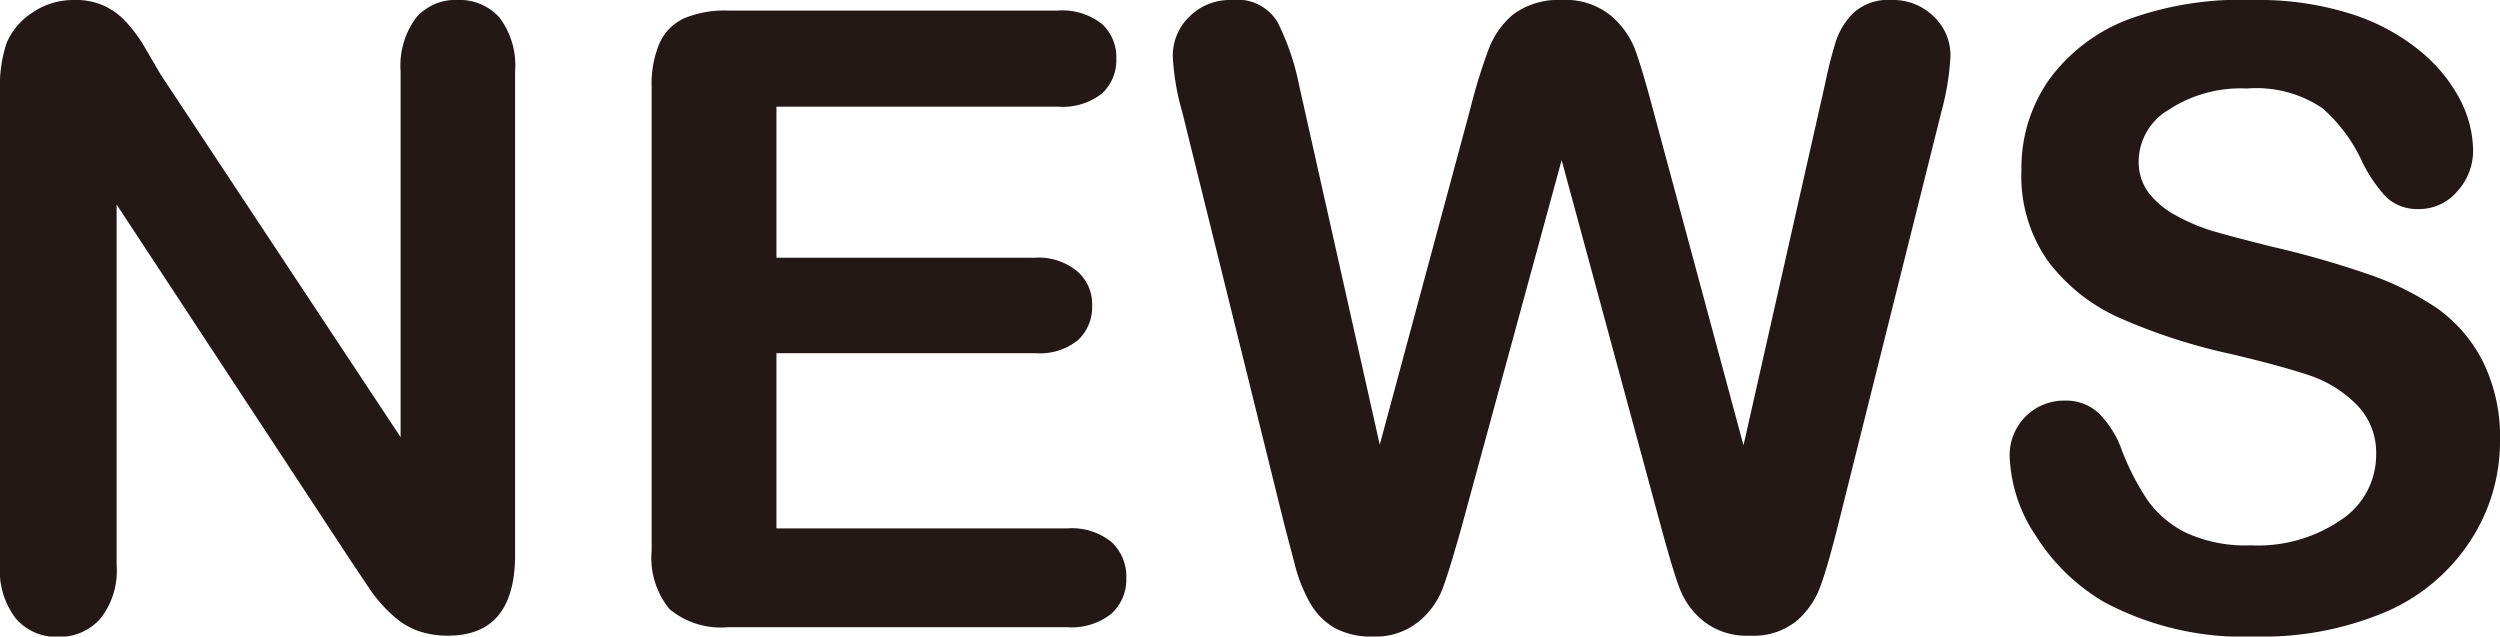
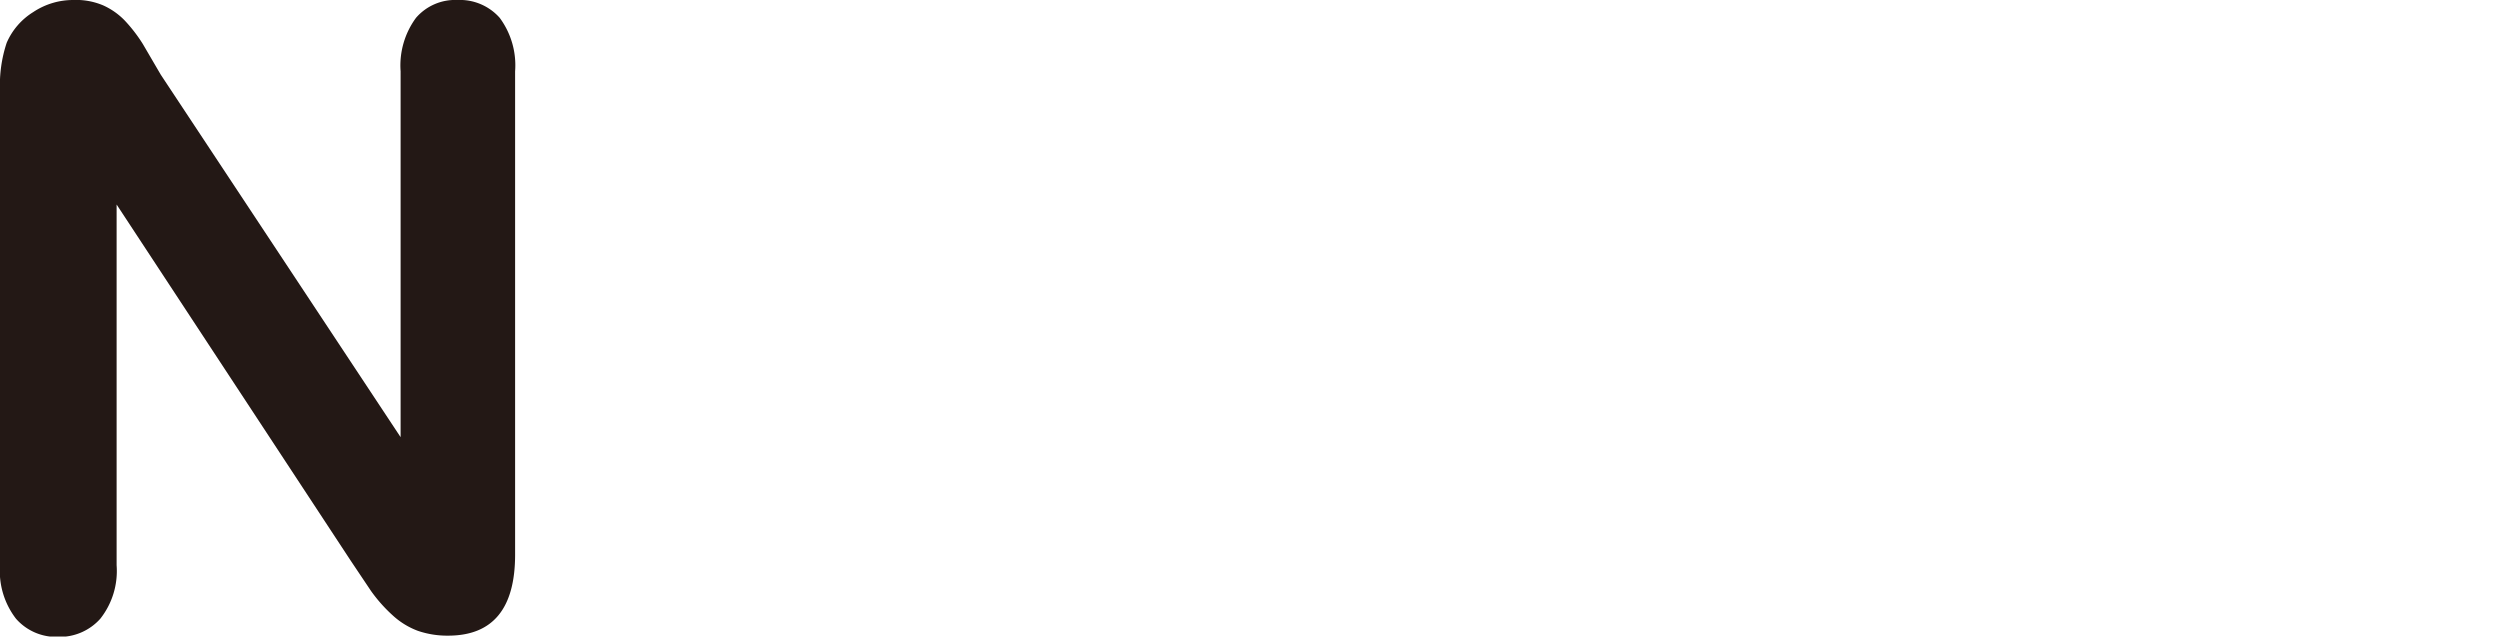
<svg xmlns="http://www.w3.org/2000/svg" viewBox="0 0 82.75 21.07">
  <defs>
    <style>.cls-1{fill:#231815;}</style>
  </defs>
  <title>sec_news_ttl</title>
  <g id="レイヤー_2" data-name="レイヤー 2">
    <g id="レイヤー_1-2" data-name="レイヤー 1">
      <path class="cls-1" d="M5.32,2.47l7.94,12V2.36A2.66,2.66,0,0,1,13.77.59,1.71,1.71,0,0,1,15.14,0a1.76,1.76,0,0,1,1.4.59,2.64,2.64,0,0,1,.51,1.77v16q0,2.68-2.22,2.68a3,3,0,0,1-1-.16,2.54,2.54,0,0,1-.83-.51,5,5,0,0,1-.72-.81l-.67-1L3.86,6.77V18.71a2.55,2.55,0,0,1-.54,1.77,1.8,1.8,0,0,1-1.39.6,1.77,1.77,0,0,1-1.4-.6A2.59,2.59,0,0,1,0,18.71V3A4.45,4.45,0,0,1,.22,1.42,2.24,2.24,0,0,1,1.1.4,2.38,2.38,0,0,1,2.42,0a2.29,2.29,0,0,1,1,.18,2.31,2.31,0,0,1,.7.49,5,5,0,0,1,.61.79Z" />
-       <path class="cls-1" d="M35,3.53H25.7v5h8.56A2,2,0,0,1,35.68,9a1.44,1.44,0,0,1,.47,1.12,1.5,1.5,0,0,1-.46,1.13,2,2,0,0,1-1.42.44H25.7v5.8h9.62a2.1,2.1,0,0,1,1.47.45,1.55,1.55,0,0,1,.49,1.2,1.52,1.52,0,0,1-.49,1.17,2.1,2.1,0,0,1-1.47.45H24.1a2.65,2.65,0,0,1-1.94-.6,2.67,2.67,0,0,1-.59-1.93V2.88a3.43,3.43,0,0,1,.26-1.45A1.64,1.64,0,0,1,22.66.6,3.48,3.48,0,0,1,24.1.35H35a2.12,2.12,0,0,1,1.47.44,1.48,1.48,0,0,1,.48,1.15,1.5,1.5,0,0,1-.48,1.16A2.12,2.12,0,0,1,35,3.53Z" />
-       <path class="cls-1" d="M55,17.51,51.69,5.3,48.36,17.51q-.39,1.39-.62,2a2.64,2.64,0,0,1-.8,1.08,2.28,2.28,0,0,1-1.51.48,2.5,2.5,0,0,1-1.26-.29,2.19,2.19,0,0,1-.8-.81,5.06,5.06,0,0,1-.5-1.24q-.19-.72-.35-1.33L39.13,3.7a8,8,0,0,1-.31-1.82A1.79,1.79,0,0,1,39.38.54,1.89,1.89,0,0,1,40.76,0a1.56,1.56,0,0,1,1.52.72A8.14,8.14,0,0,1,43,2.82l2.67,11.9,3-11.13a18.06,18.06,0,0,1,.6-1.95A2.8,2.8,0,0,1,50.07.49,2.5,2.5,0,0,1,51.69,0a2.37,2.37,0,0,1,1.62.51,2.78,2.78,0,0,1,.8,1.1c.15.4.35,1.06.6,2l3,11.13L60.4,2.82a14.65,14.65,0,0,1,.37-1.46,2.33,2.33,0,0,1,.6-.95A1.69,1.69,0,0,1,62.59,0,1.92,1.92,0,0,1,64,.54a1.77,1.77,0,0,1,.56,1.34,8.74,8.74,0,0,1-.3,1.82L60.83,17.42q-.35,1.39-.58,2a2.71,2.71,0,0,1-.78,1.13,2.26,2.26,0,0,1-1.55.49,2.3,2.3,0,0,1-1.52-.47,2.55,2.55,0,0,1-.79-1.06Q55.39,18.95,55,17.51Z" />
-       <path class="cls-1" d="M82.75,14.61a6,6,0,0,1-1,3.32A6.32,6.32,0,0,1,79,20.24a10.45,10.45,0,0,1-4.35.83,9.79,9.79,0,0,1-5-1.14,6.63,6.63,0,0,1-2.26-2.19,5,5,0,0,1-.87-2.66,1.8,1.8,0,0,1,1.85-1.82,1.57,1.57,0,0,1,1.1.42,3.27,3.27,0,0,1,.77,1.24,8.3,8.3,0,0,0,.84,1.63,3.41,3.41,0,0,0,1.27,1.08,4.69,4.69,0,0,0,2.15.42,4.86,4.86,0,0,0,3-.85,2.57,2.57,0,0,0,1.15-2.13,2.26,2.26,0,0,0-.62-1.65,4,4,0,0,0-1.6-1q-1-.33-2.62-.71a19.25,19.25,0,0,1-3.68-1.2,6,6,0,0,1-2.35-1.88,4.87,4.87,0,0,1-.87-3,5.07,5.07,0,0,1,.92-3,5.78,5.78,0,0,1,2.65-2A10.88,10.88,0,0,1,74.6,0a10.11,10.11,0,0,1,3.25.47A6.87,6.87,0,0,1,80.12,1.7a5.16,5.16,0,0,1,1.32,1.62A3.73,3.73,0,0,1,81.86,5a2,2,0,0,1-.52,1.33,1.66,1.66,0,0,1-1.3.59A1.5,1.5,0,0,1,79,6.54a4.78,4.78,0,0,1-.8-1.16,5.26,5.26,0,0,0-1.33-1.8,3.9,3.9,0,0,0-2.5-.65,4.33,4.33,0,0,0-2.58.7,2,2,0,0,0-1,1.69,1.71,1.71,0,0,0,.33,1.06,2.81,2.81,0,0,0,.92.76,6.16,6.16,0,0,0,1.18.5q.6.18,2,.53a31.07,31.07,0,0,1,3.12.89,9.49,9.49,0,0,1,2.38,1.18A4.86,4.86,0,0,1,82.2,12,5.63,5.63,0,0,1,82.75,14.61Z" />
    </g>
  </g>
</svg>